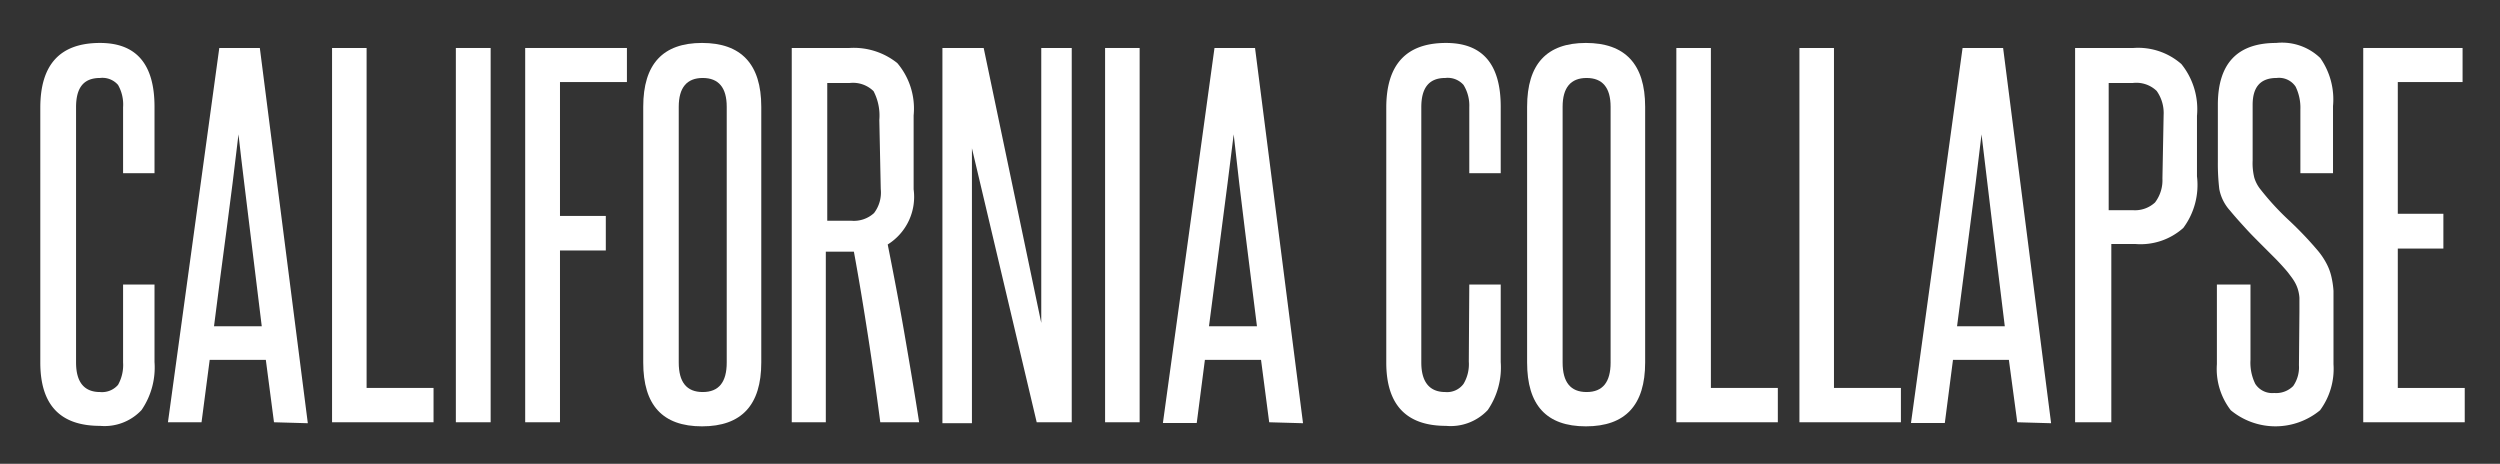
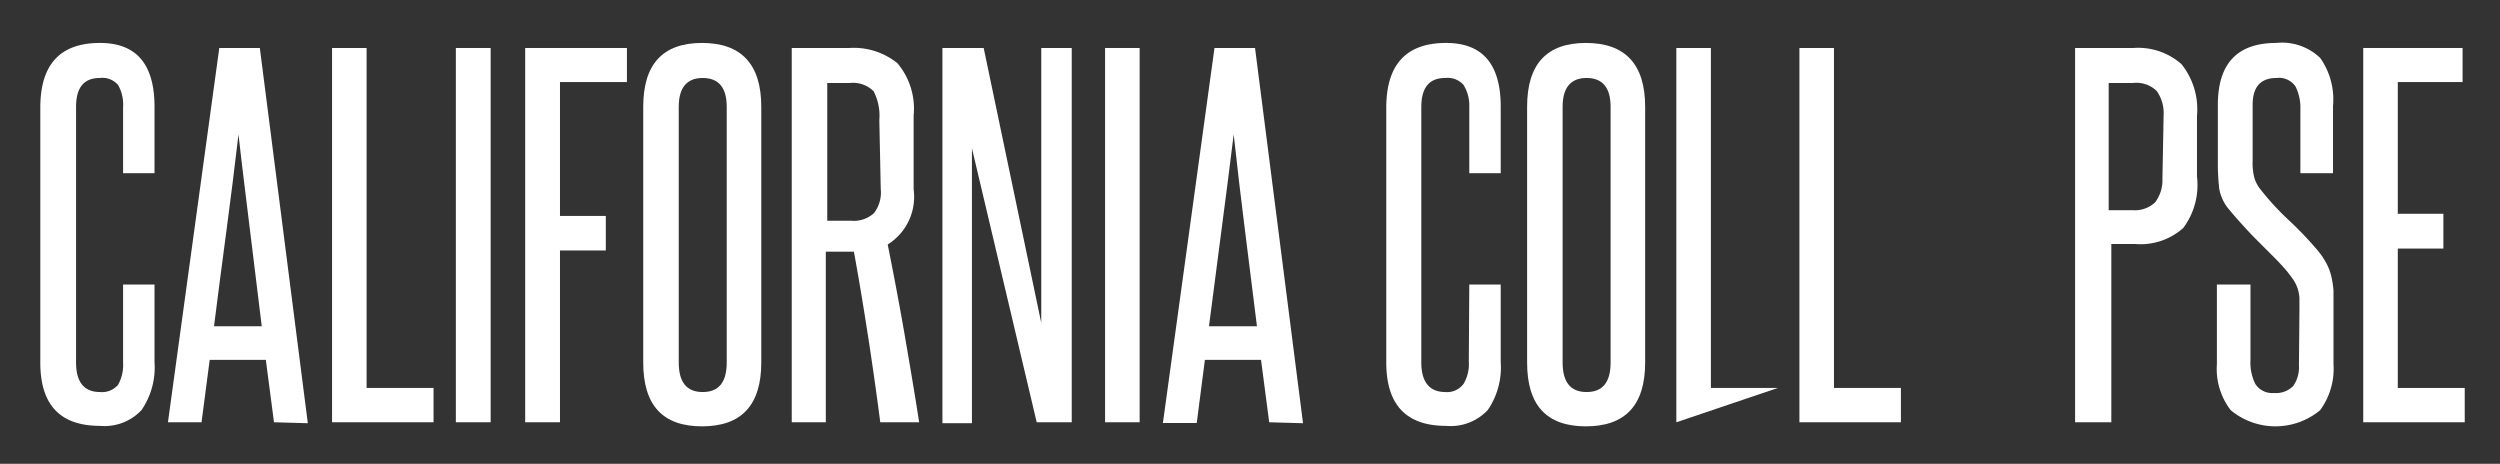
<svg xmlns="http://www.w3.org/2000/svg" id="Layer_1" data-name="Layer 1" viewBox="0 0 104.2 19.33">
  <rect x="0" y="0" width="104.2" height="19.33" fill="#333333" stroke="none" />
  <defs>
    <style>.cls-1{fill:#fff;}</style>
  </defs>
  <title>CaliforniaCollapse_1</title>
  <path class="cls-1" d="M5.13,11.86H6.44v3.23a3.14,3.14,0,0,1-.54,2,2.11,2.11,0,0,1-1.73.66c-1.67,0-2.49-.88-2.49-2.64V4.49c0-1.8.82-2.7,2.49-2.7,1.51,0,2.27.88,2.27,2.66V7.22H5.13V4.47a1.64,1.64,0,0,0-.21-.93.86.86,0,0,0-.75-.29c-.69,0-1,.41-1,1.22V15.11c0,.82.34,1.23,1,1.23a.88.88,0,0,0,.75-.3,1.68,1.68,0,0,0,.21-.93Z" />
  <path class="cls-1" d="M11.42,17.6,11.08,15H8.74L8.4,17.6H7L9.14,2h1.69l2,15.64Zm-.51-4c-.16-1.34-.33-2.67-.49-4s-.33-2.65-.48-4c-.16,1.38-.33,2.72-.5,4s-.35,2.64-.52,4Z" />
  <path class="cls-1" d="M13.84,17.6V2h1.44V16.17h2.79V17.6Z" />
  <path class="cls-1" d="M19,17.6V2h1.45V17.6Z" />
  <path class="cls-1" d="M21.89,17.6V2h4.24V3.42H23.34V9h1.91v1.44H23.34V17.6Z" />
  <path class="cls-1" d="M26.81,4.45c0-1.78.82-2.66,2.45-2.66s2.47.88,2.47,2.66V15.11c0,1.77-.82,2.66-2.47,2.66s-2.45-.89-2.45-2.66Zm3.48,0c0-.8-.34-1.2-1-1.2s-1,.4-1,1.2V15.11c0,.82.33,1.23,1,1.23s1-.41,1-1.23Z" />
  <path class="cls-1" d="M36.69,17.6c-.16-1.23-.33-2.43-.51-3.59s-.37-2.33-.59-3.52l-.17,0h-1V17.6H33V2H35.4a2.9,2.9,0,0,1,2,.63,2.93,2.93,0,0,1,.68,2.18V7.89A2.34,2.34,0,0,1,37,10.19c.25,1.26.49,2.51.7,3.73s.42,2.45.61,3.68ZM36.65,5a2.2,2.2,0,0,0-.24-1.2,1.22,1.22,0,0,0-1-.34h-.93V9.2h1a1.24,1.24,0,0,0,.95-.32,1.41,1.41,0,0,0,.28-1Z" />
  <path class="cls-1" d="M43.21,17.6,40.51,6.18c0,1.19,0,2.34,0,3.46v8H39.28V2H41l2.4,11.46c0-1.08,0-2.13,0-3.17V2h1.27V17.6Z" />
  <path class="cls-1" d="M46.06,17.6V2H47.5V17.6Z" />
  <path class="cls-1" d="M52.9,17.6,52.56,15H50.22l-.34,2.63H48.47L50.62,2h1.69l2,15.64Zm-.51-4c-.17-1.34-.33-2.67-.5-4s-.32-2.65-.47-4c-.17,1.38-.34,2.72-.51,4s-.34,2.64-.52,4Z" />
  <path class="cls-1" d="M61.24,11.86h1.31v3.23a3.14,3.14,0,0,1-.54,2,2.12,2.12,0,0,1-1.74.66q-2.49,0-2.49-2.64V4.49q0-2.7,2.49-2.7c1.52,0,2.28.88,2.28,2.66V7.22H61.24V4.47A1.64,1.64,0,0,0,61,3.54a.88.88,0,0,0-.76-.29c-.68,0-1,.41-1,1.22V15.11c0,.82.35,1.23,1,1.23A.85.85,0,0,0,61,16a1.6,1.6,0,0,0,.22-.93Z" />
  <path class="cls-1" d="M63.65,4.45c0-1.78.82-2.66,2.45-2.66s2.47.88,2.47,2.66V15.11c0,1.77-.82,2.66-2.47,2.66s-2.45-.89-2.45-2.66Zm3.48,0c0-.8-.34-1.2-1-1.2s-1,.4-1,1.2V15.11c0,.82.33,1.23,1,1.23s1-.41,1-1.23Z" />
-   <path class="cls-1" d="M69.87,17.6V2h1.44V16.17H74.1V17.6Z" />
+   <path class="cls-1" d="M69.87,17.6V2h1.44V16.17H74.1Z" />
  <path class="cls-1" d="M75,17.6V2h1.44V16.17h2.79V17.6Z" />
-   <path class="cls-1" d="M84.08,17.6,83.73,15H81.4l-.34,2.63H79.65L81.8,2h1.69l2,15.64Zm-.52-4c-.16-1.34-.33-2.67-.49-4s-.32-2.65-.48-4c-.16,1.38-.33,2.72-.5,4s-.34,2.64-.52,4Z" />
  <path class="cls-1" d="M86.49,17.6V2h2.43a2.73,2.73,0,0,1,2,.67,3,3,0,0,1,.65,2.16V7.35A3,3,0,0,1,91,9.5a2.67,2.67,0,0,1-2,.67h-1V17.6ZM90.18,4.79a1.59,1.59,0,0,0-.29-1,1.22,1.22,0,0,0-1-.33h-1V8.76h1a1.23,1.23,0,0,0,.93-.32,1.53,1.53,0,0,0,.31-1Z" />
  <path class="cls-1" d="M95.84,13c0-.24,0-.44,0-.59a1.57,1.57,0,0,0-.08-.4,1.48,1.48,0,0,0-.15-.31c-.06-.1-.14-.2-.23-.32s-.38-.44-.57-.63l-.59-.59c-.2-.2-.41-.41-.61-.63s-.43-.47-.66-.75a1.83,1.83,0,0,1-.45-.9,9.06,9.06,0,0,1-.06-1.13V4.37q0-2.58,2.43-2.58a2.3,2.3,0,0,1,1.84.63,3,3,0,0,1,.53,2V7.22H95.88V4.56a2,2,0,0,0-.2-.95.83.83,0,0,0-.79-.36c-.67,0-1,.37-1,1.12V6.69a2.53,2.53,0,0,0,.07.72,1.46,1.46,0,0,0,.27.5,11.14,11.14,0,0,0,1.17,1.27,14.94,14.94,0,0,1,1.21,1.27,3,3,0,0,1,.34.5,2.25,2.25,0,0,1,.21.53,3.74,3.74,0,0,1,.1.64c0,.24,0,.52,0,.82v2.24a2.91,2.91,0,0,1-.56,1.92,2.92,2.92,0,0,1-3.72,0,2.81,2.81,0,0,1-.58-1.92V11.86H93.8V15A2,2,0,0,0,94,16a.84.84,0,0,0,.79.38,1,1,0,0,0,.79-.29,1.37,1.37,0,0,0,.24-.87Z" />
  <path class="cls-1" d="M98.5,17.6V2h4.14V3.42h-2.7V8.91h1.9v1.45h-1.9v5.81h2.79V17.6Z" />
</svg>